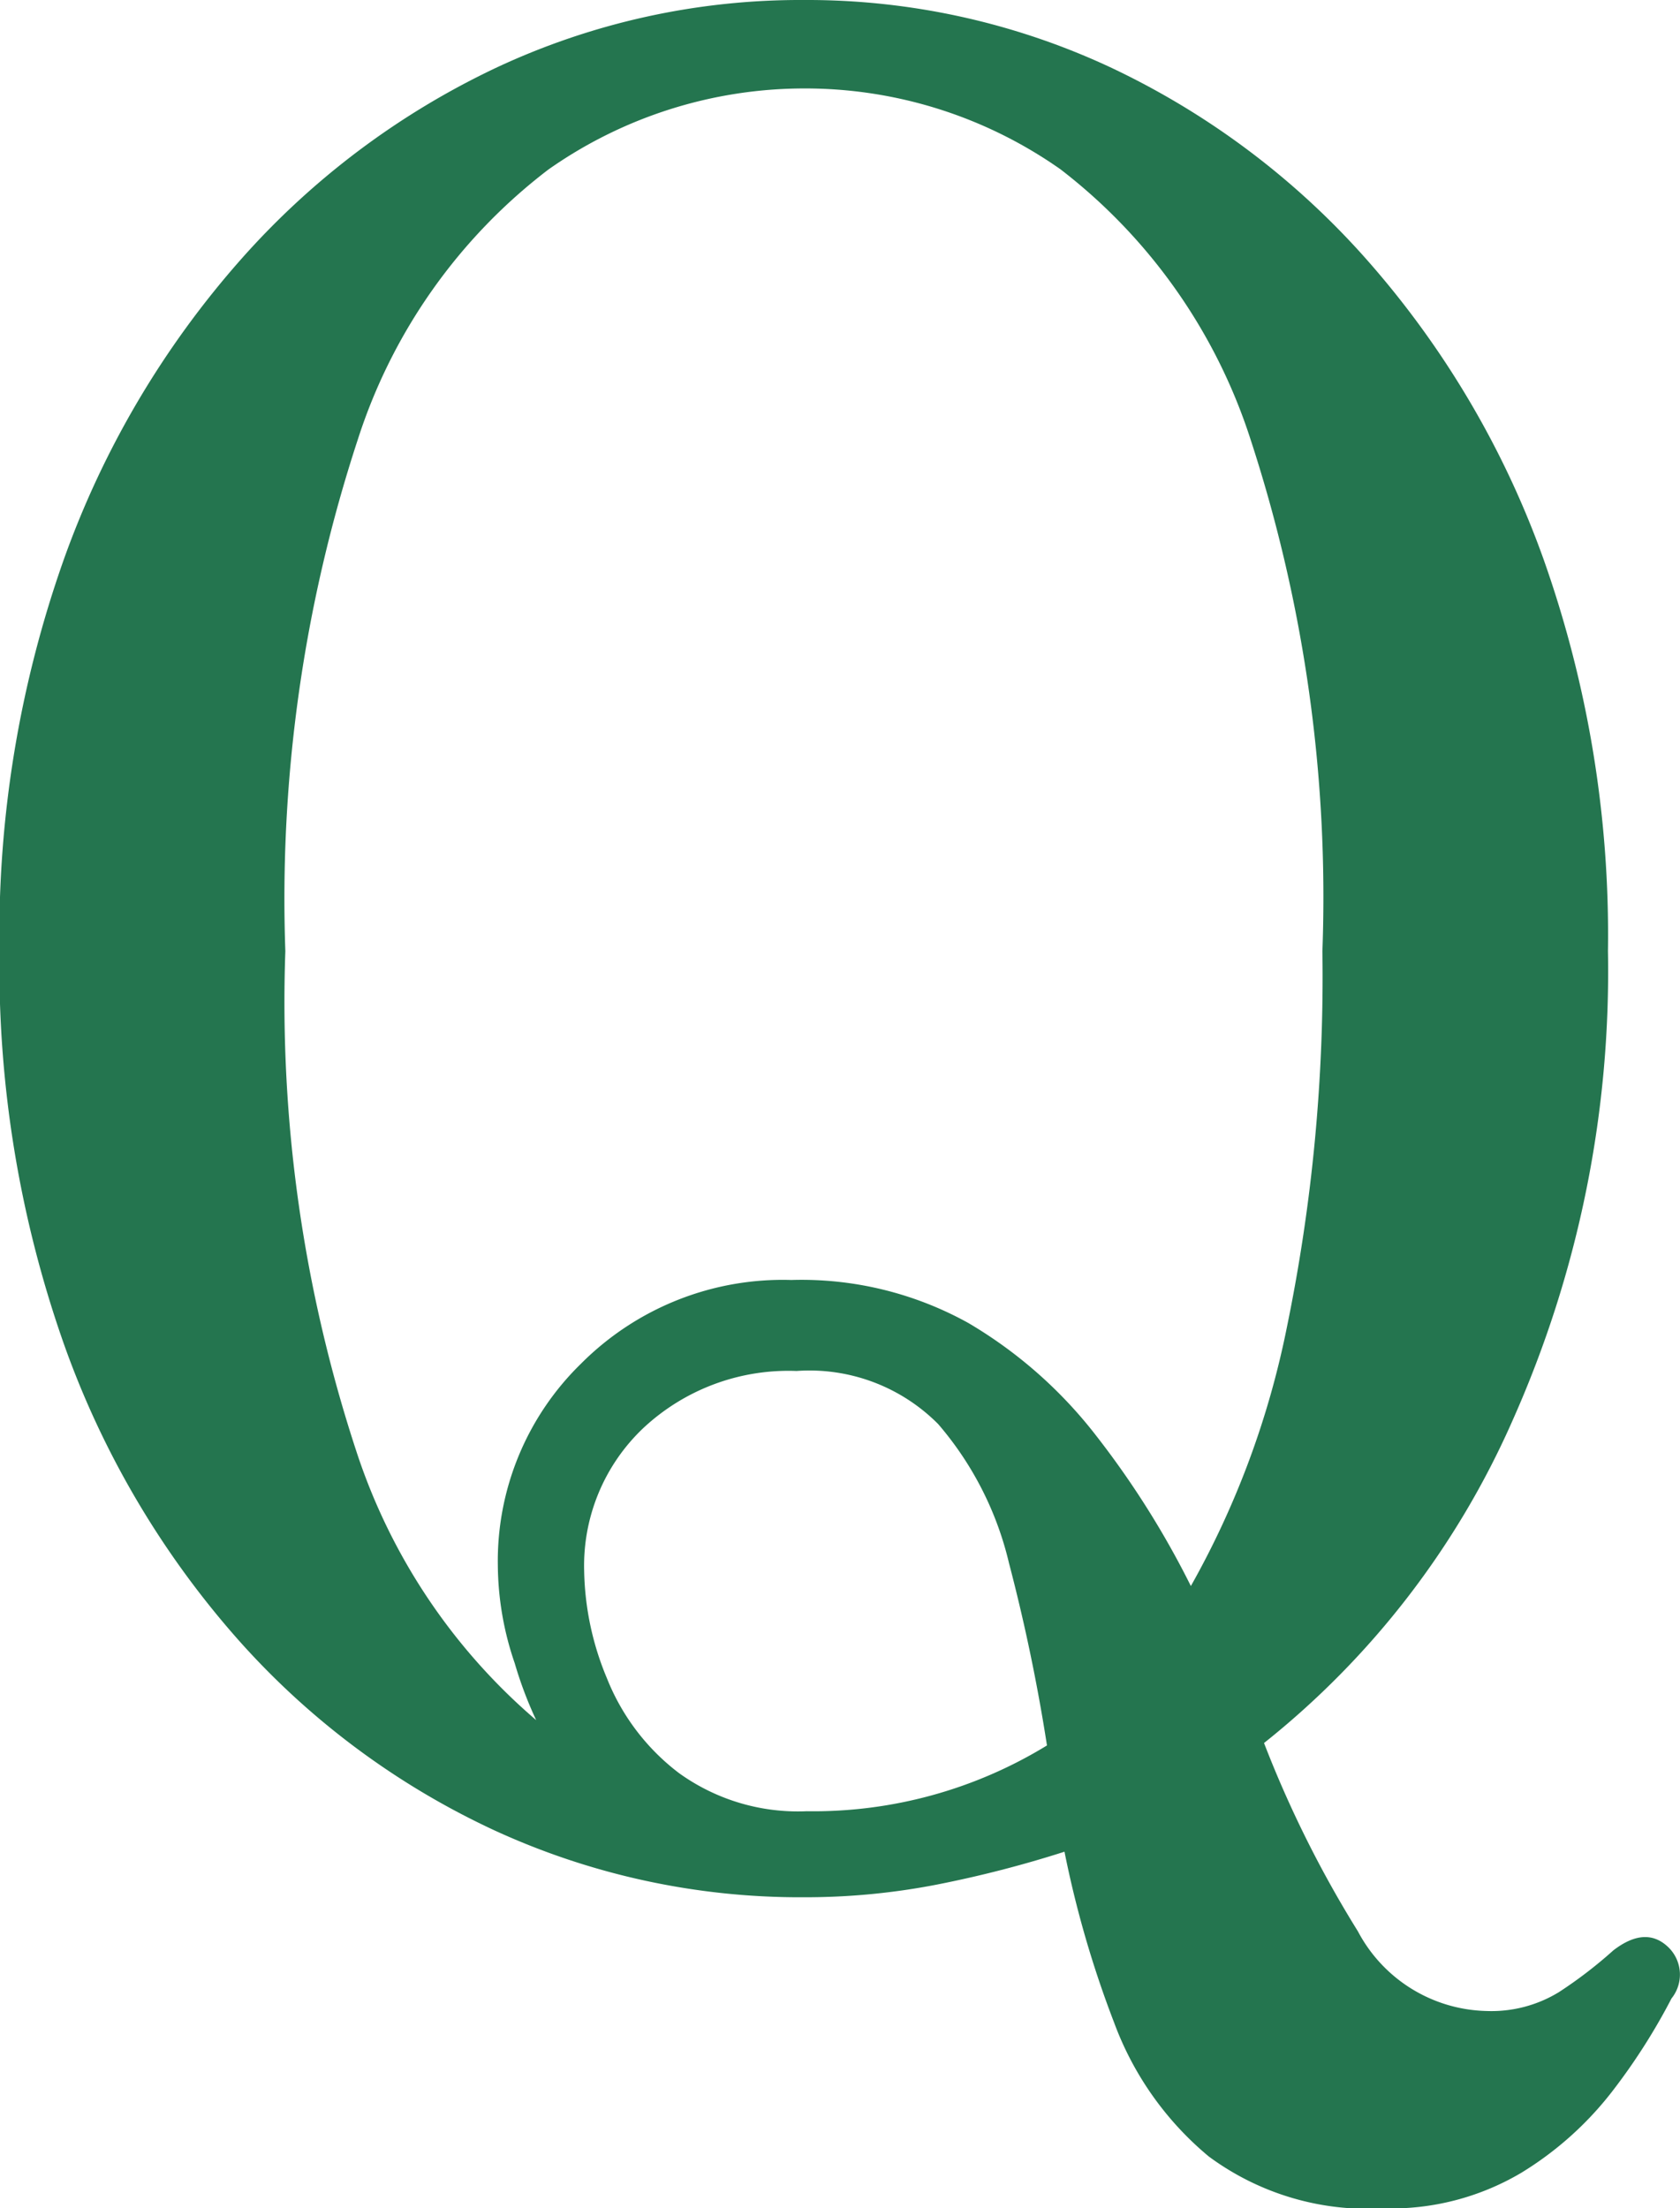
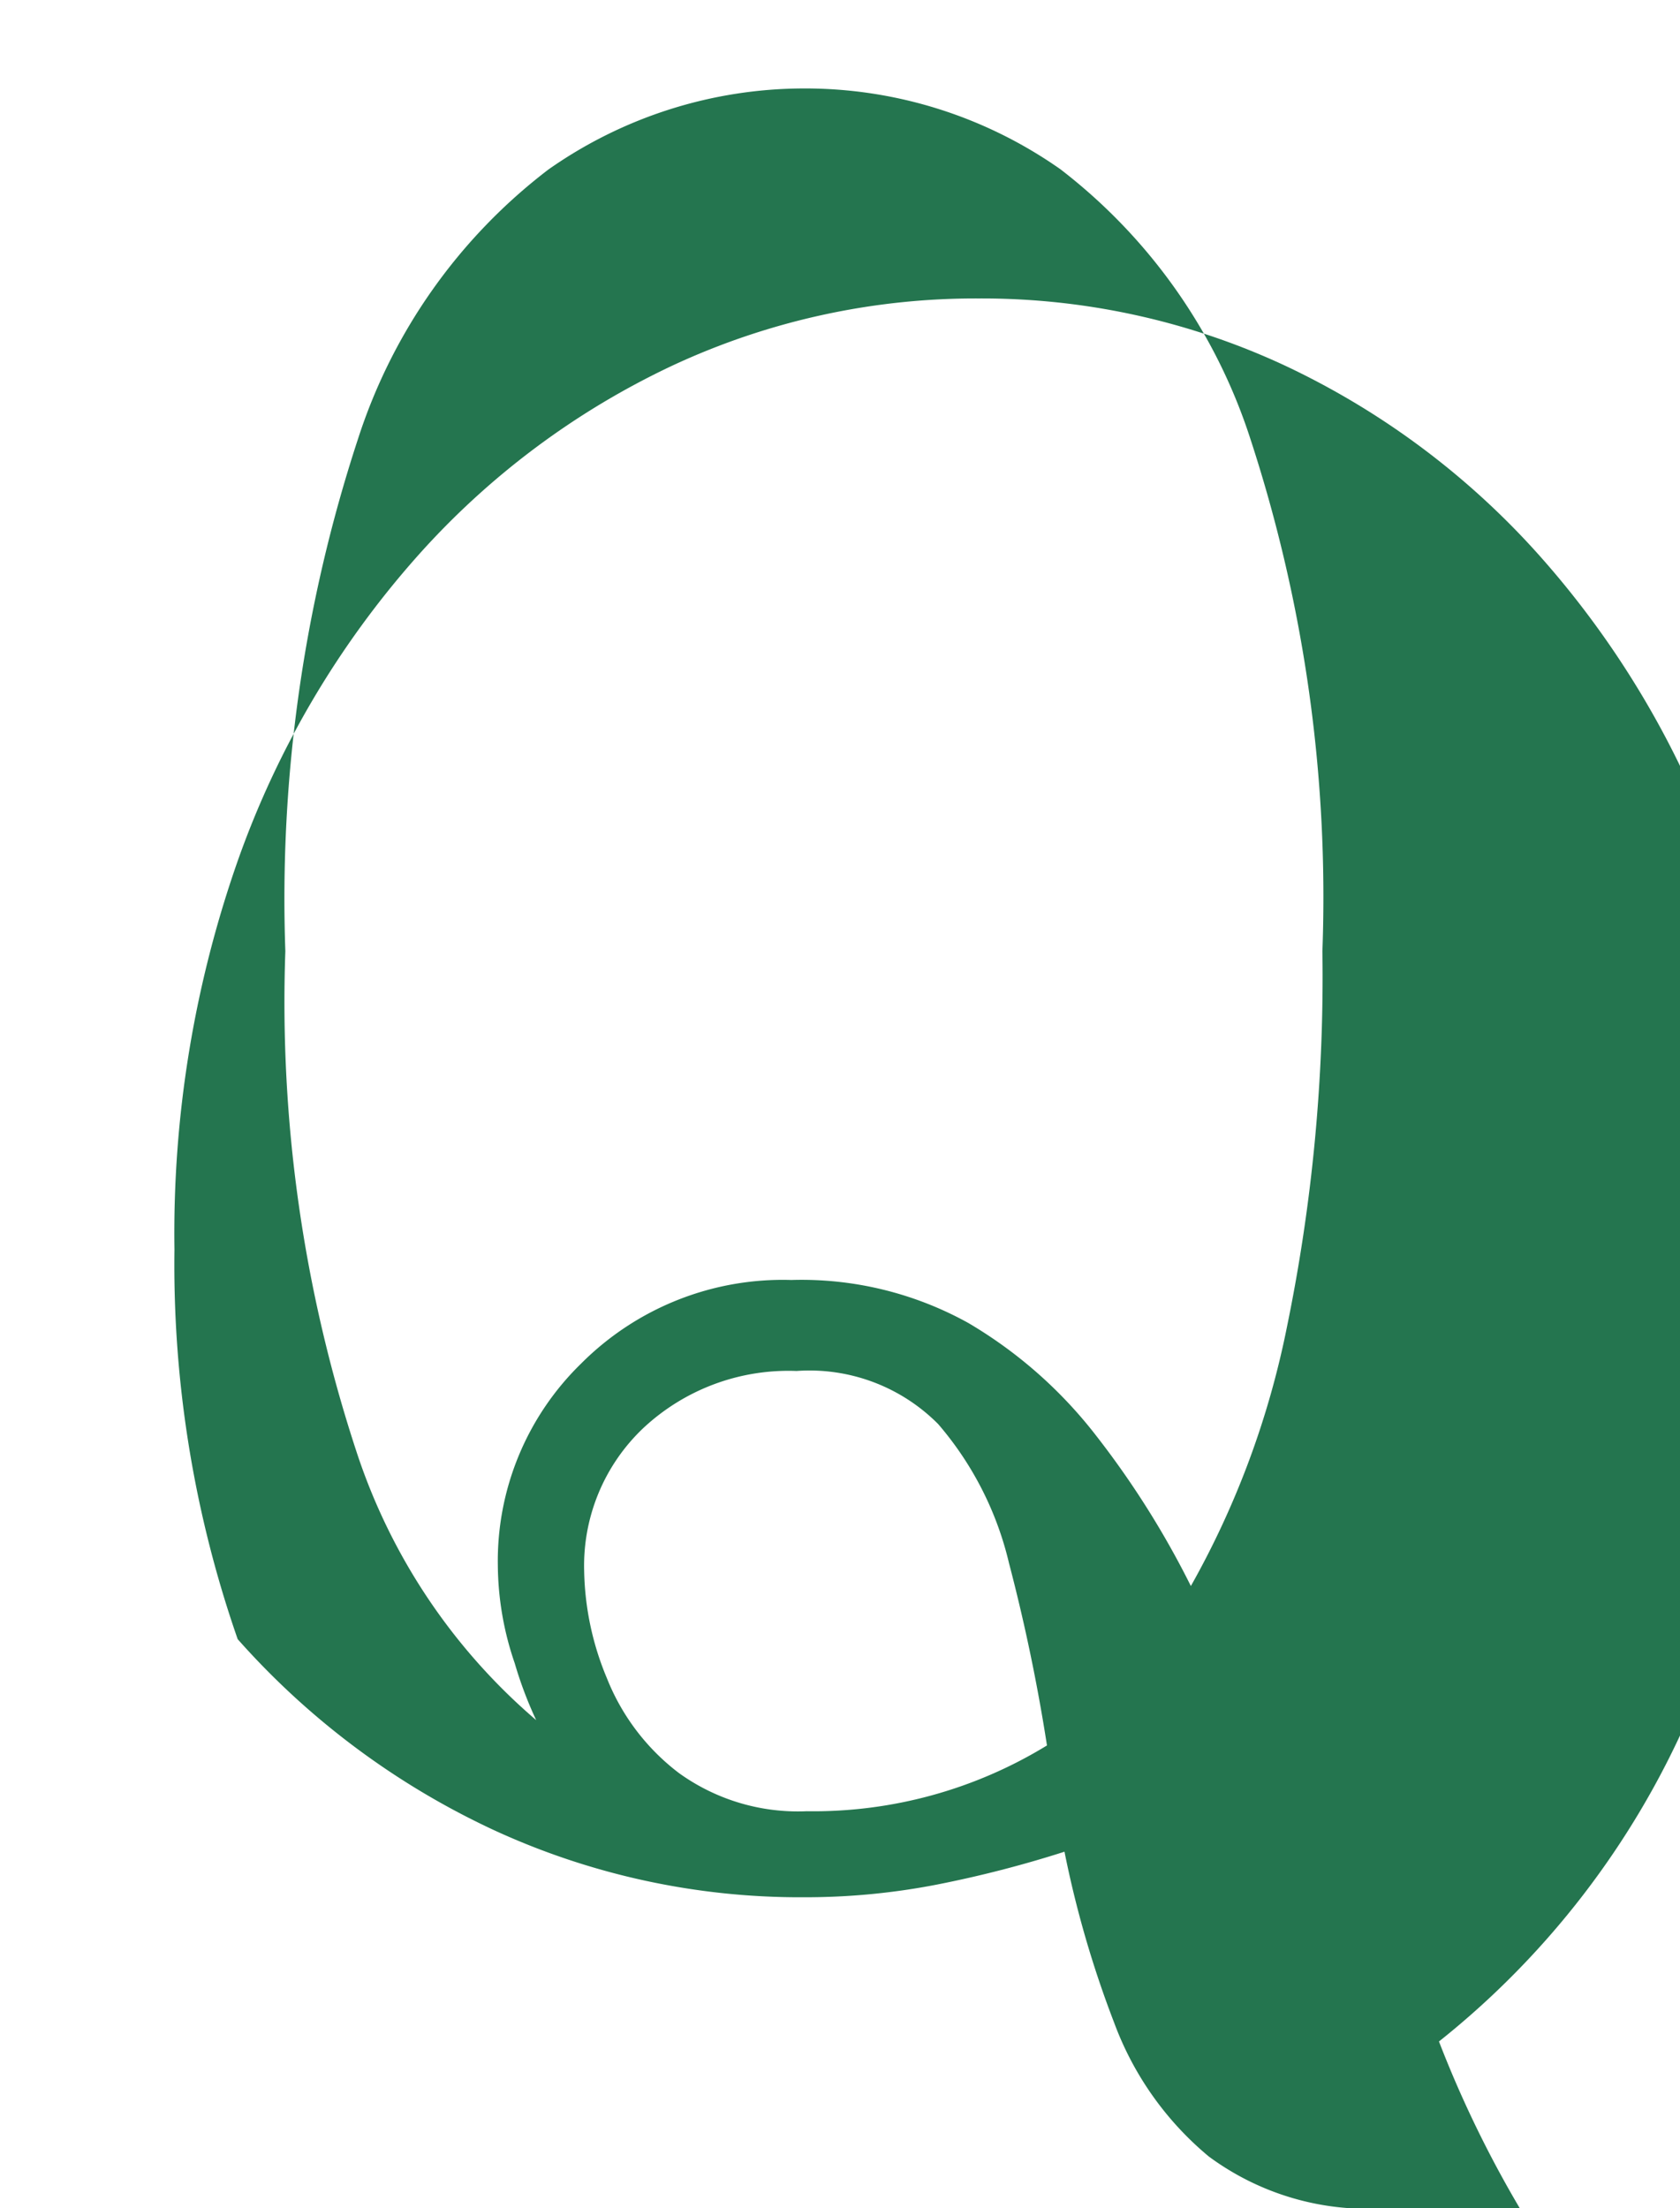
<svg xmlns="http://www.w3.org/2000/svg" width="16.603" height="21.819">
-   <path id="パス_59329" data-name="パス 59329" d="M15.052-.32a2.644 2.644 0 01-1.725-.512 3.127 3.127 0 01-.937-1.325 10.338 10.338 0 01-.49-1.687 11.225 11.225 0 01-1.262.325 6.8 6.8 0 01-1.312.125 7.227 7.227 0 01-3.062-.662 7.74 7.74 0 01-2.535-1.888A8.888 8.888 0 012-8.893a11.236 11.236 0 01-.625-3.849 11.114 11.114 0 01.637-3.874 9.085 9.085 0 011.75-2.962 7.836 7.836 0 012.537-1.9 7.087 7.087 0 013.024-.662 7.087 7.087 0 013.024.662 7.836 7.836 0 012.537 1.9 9.085 9.085 0 011.75 2.962 11.114 11.114 0 01.637 3.874 10.888 10.888 0 01-.937 4.624 8.393 8.393 0 01-2.462 3.2 11.075 11.075 0 00.928 1.861 1.476 1.476 0 001.275.787 1.277 1.277 0 00.712-.187 4.37 4.37 0 00.537-.412q.325-.25.55-.025a.376.376 0 01.025.5 6.08 6.08 0 01-.562.887 3.324 3.324 0 01-.925.837 2.529 2.529 0 01-1.36.35zM6.679-5.144a3.907 3.907 0 01-.212-.562 3.03 3.03 0 01-.167-.963 2.723 2.723 0 01.825-2A2.813 2.813 0 019.2-9.493a3.4 3.4 0 011.75.425 4.45 4.45 0 011.262 1.112 8.787 8.787 0 01.937 1.487 8.682 8.682 0 00.95-2.562 17.179 17.179 0 00.35-3.712 14.552 14.552 0 00-.712-5.061 5.488 5.488 0 00-1.875-2.662 4.383 4.383 0 00-2.537-.8 4.4 4.4 0 00-2.524.8A5.449 5.449 0 004.917-17.8a14.552 14.552 0 00-.717 5.058 14.206 14.206 0 00.7 4.936 5.912 5.912 0 001.779 2.662zm2.674.9a4.419 4.419 0 002.374-.65 18.015 18.015 0 00-.375-1.8 3.25 3.25 0 00-.7-1.375 1.792 1.792 0 00-1.4-.525 2.1 2.1 0 00-1.512.562 1.873 1.873 0 00-.587 1.412 2.865 2.865 0 00.225 1.062 2.19 2.19 0 00.712.937 2.012 2.012 0 001.263.377z" transform="translate(-1.38 22.14)" fill="#24754f" />
+   <path id="パス_59329" data-name="パス 59329" d="M15.052-.32a2.644 2.644 0 01-1.725-.512 3.127 3.127 0 01-.937-1.325 10.338 10.338 0 01-.49-1.687 11.225 11.225 0 01-1.262.325 6.8 6.8 0 01-1.312.125 7.227 7.227 0 01-3.062-.662 7.74 7.74 0 01-2.535-1.888a11.236 11.236 0 01-.625-3.849 11.114 11.114 0 01.637-3.874 9.085 9.085 0 011.75-2.962 7.836 7.836 0 012.537-1.9 7.087 7.087 0 013.024-.662 7.087 7.087 0 013.024.662 7.836 7.836 0 012.537 1.9 9.085 9.085 0 011.75 2.962 11.114 11.114 0 01.637 3.874 10.888 10.888 0 01-.937 4.624 8.393 8.393 0 01-2.462 3.2 11.075 11.075 0 00.928 1.861 1.476 1.476 0 001.275.787 1.277 1.277 0 00.712-.187 4.37 4.37 0 00.537-.412q.325-.25.55-.025a.376.376 0 01.025.5 6.08 6.08 0 01-.562.887 3.324 3.324 0 01-.925.837 2.529 2.529 0 01-1.36.35zM6.679-5.144a3.907 3.907 0 01-.212-.562 3.03 3.03 0 01-.167-.963 2.723 2.723 0 01.825-2A2.813 2.813 0 019.2-9.493a3.4 3.4 0 011.75.425 4.45 4.45 0 011.262 1.112 8.787 8.787 0 01.937 1.487 8.682 8.682 0 00.95-2.562 17.179 17.179 0 00.35-3.712 14.552 14.552 0 00-.712-5.061 5.488 5.488 0 00-1.875-2.662 4.383 4.383 0 00-2.537-.8 4.4 4.4 0 00-2.524.8A5.449 5.449 0 004.917-17.8a14.552 14.552 0 00-.717 5.058 14.206 14.206 0 00.7 4.936 5.912 5.912 0 001.779 2.662zm2.674.9a4.419 4.419 0 002.374-.65 18.015 18.015 0 00-.375-1.8 3.25 3.25 0 00-.7-1.375 1.792 1.792 0 00-1.4-.525 2.1 2.1 0 00-1.512.562 1.873 1.873 0 00-.587 1.412 2.865 2.865 0 00.225 1.062 2.19 2.19 0 00.712.937 2.012 2.012 0 001.263.377z" transform="translate(-1.38 22.14)" fill="#24754f" />
</svg>